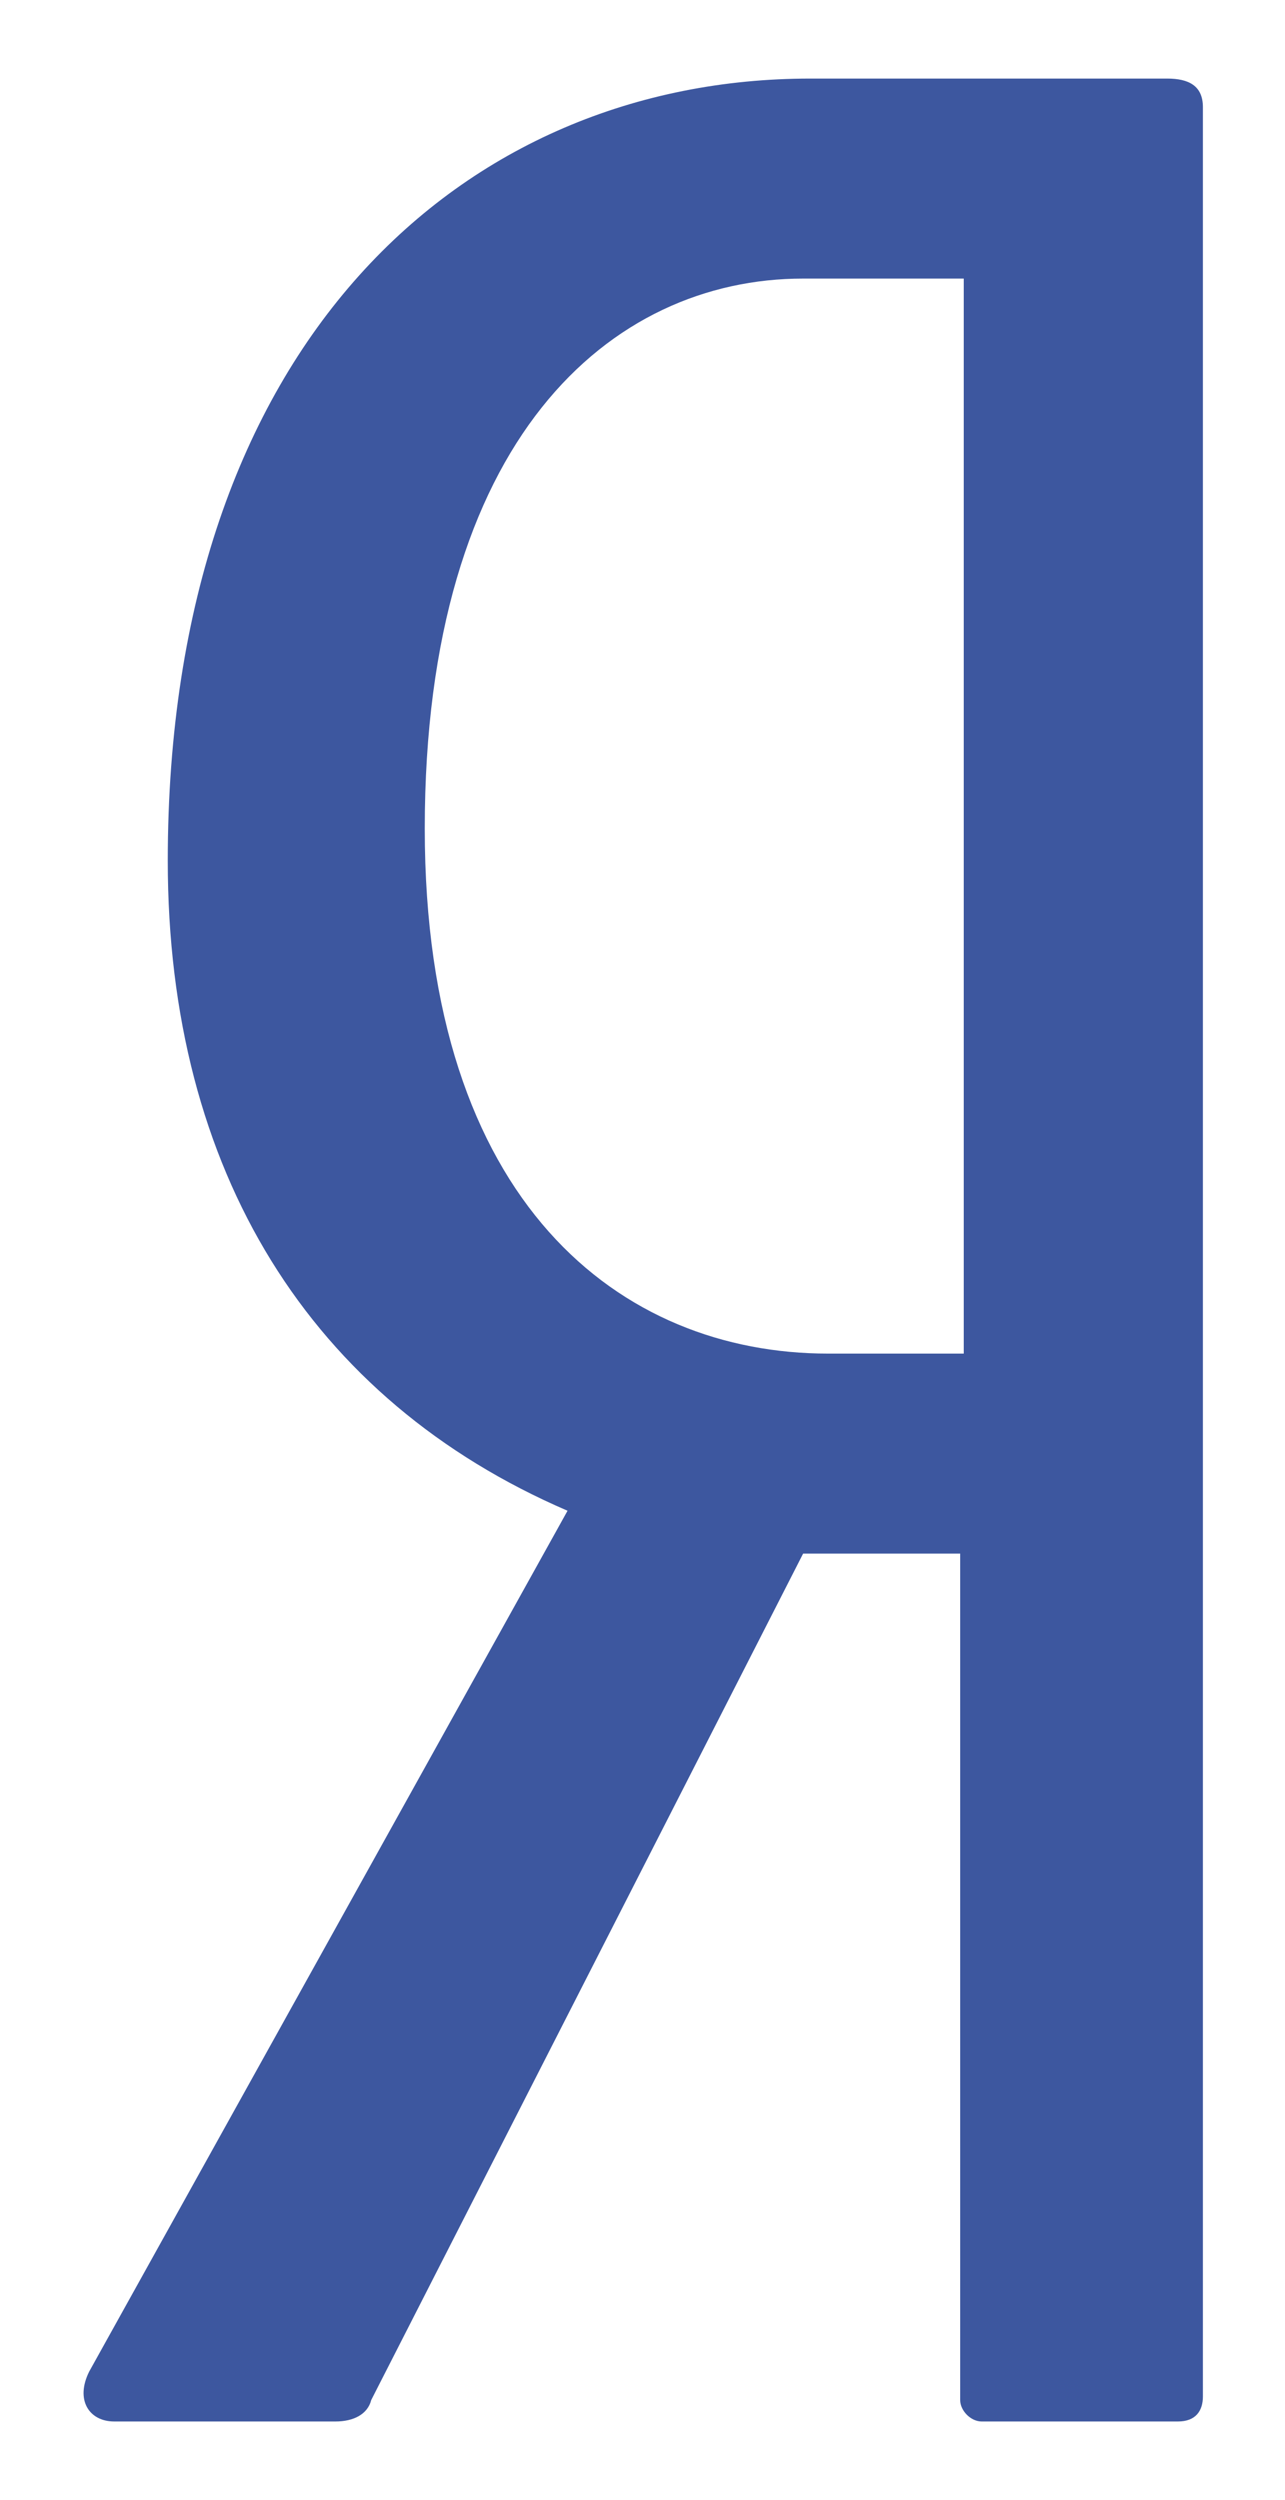
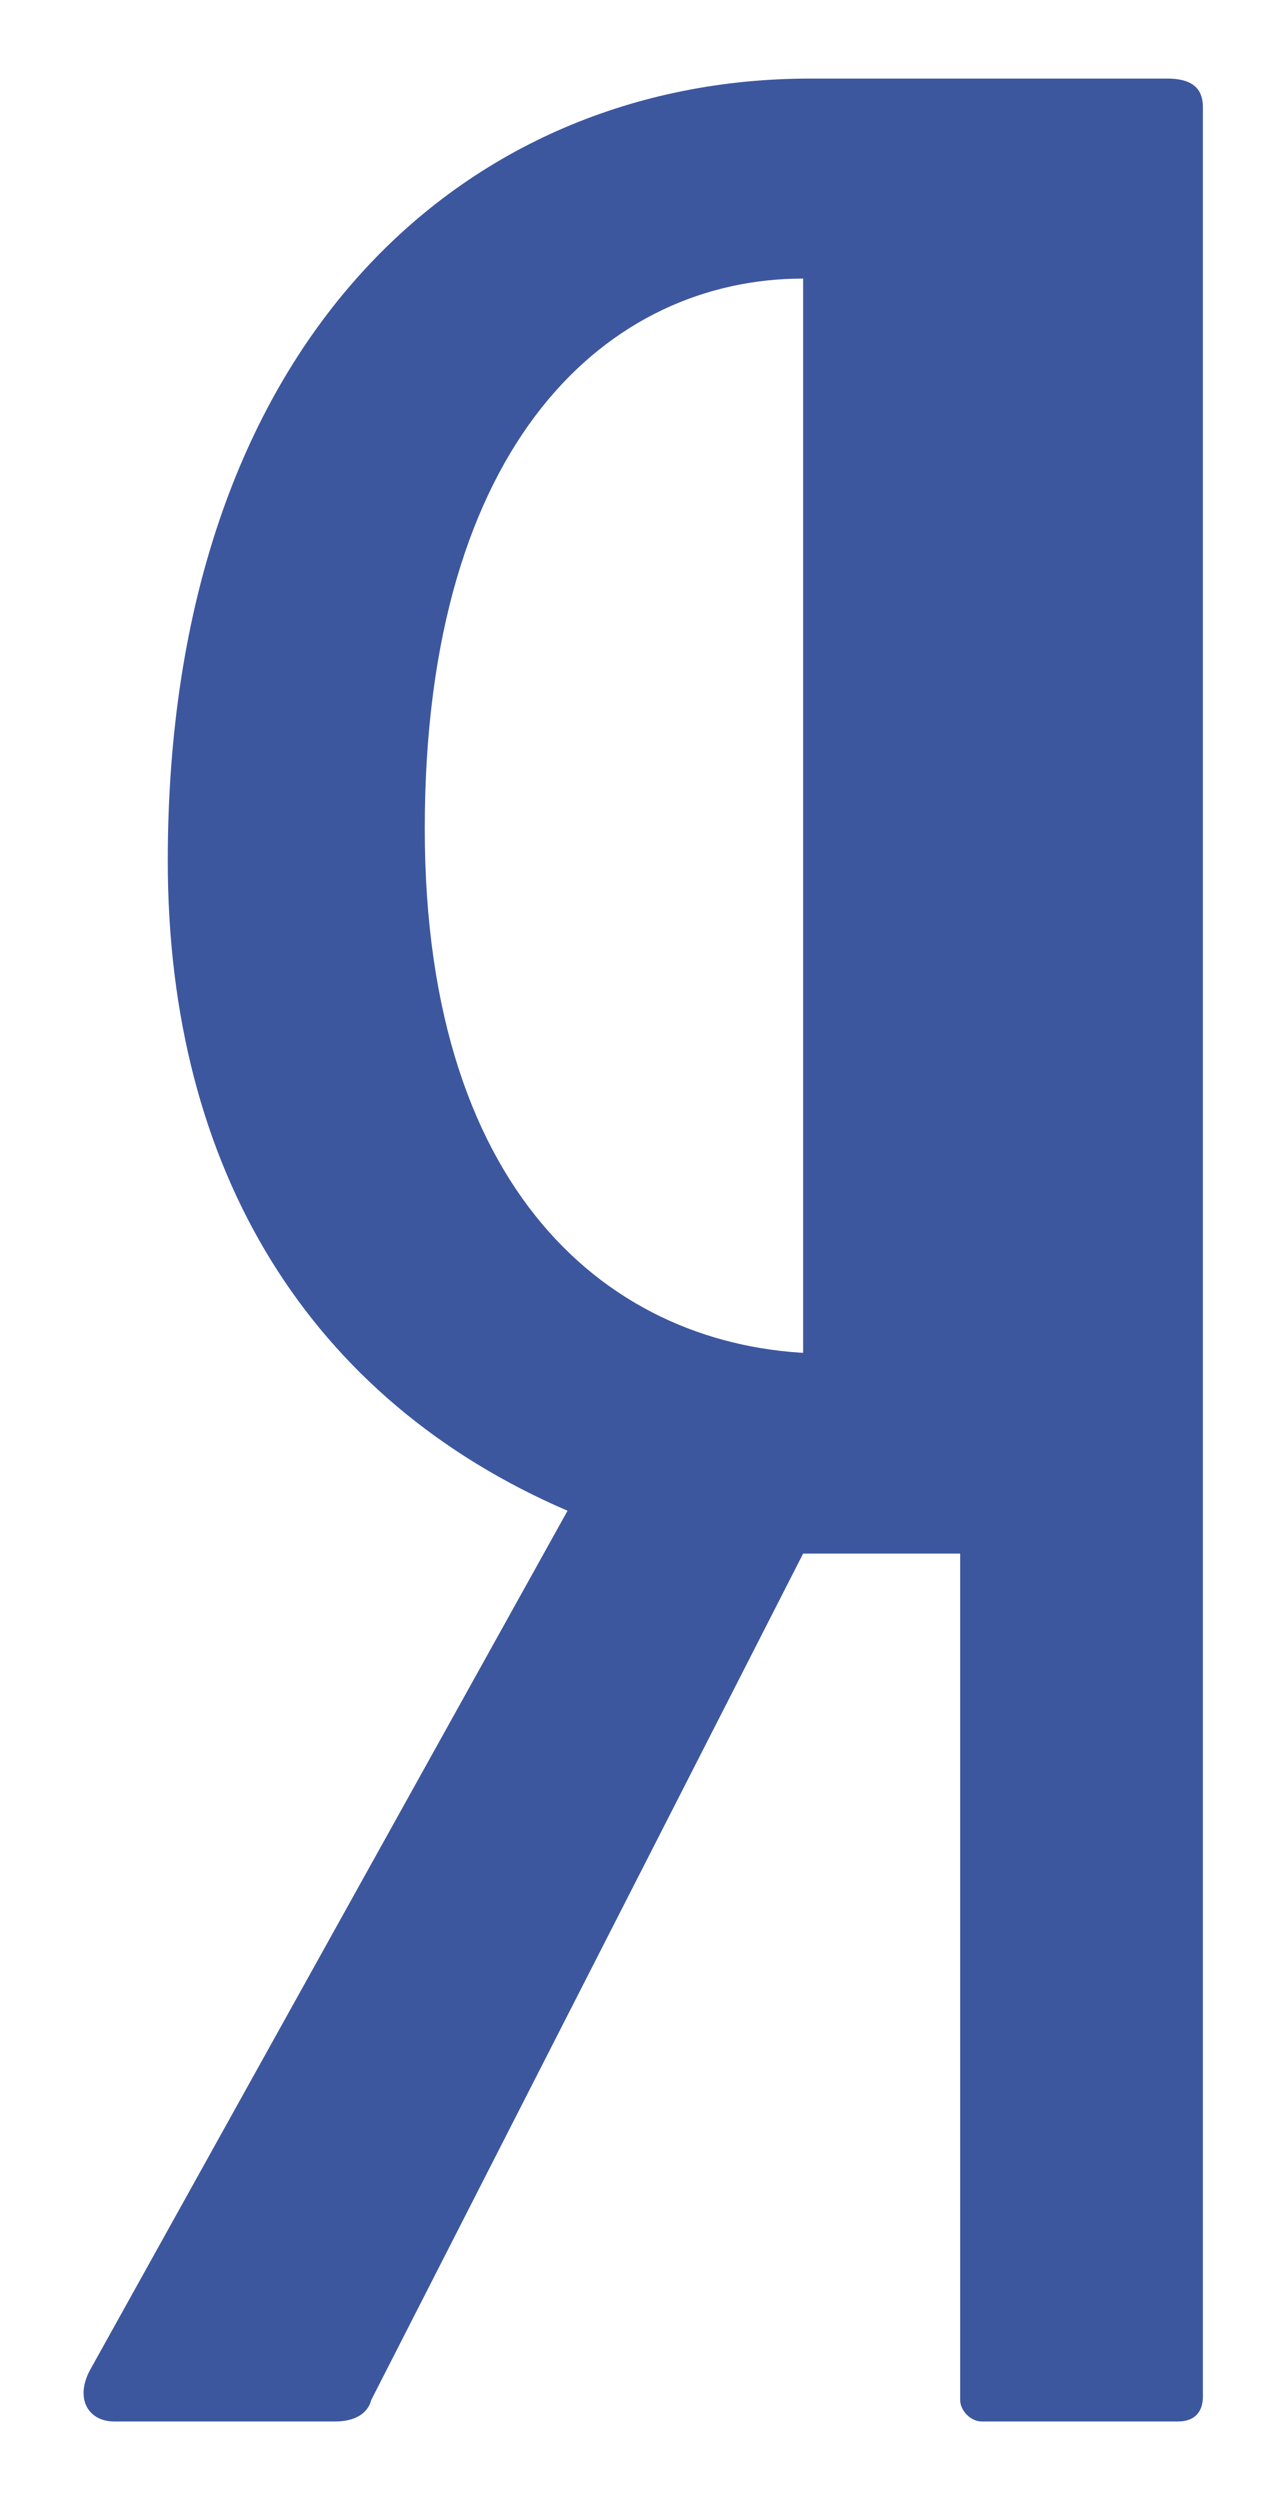
<svg xmlns="http://www.w3.org/2000/svg" version="1.1" id="Слой_1" x="0px" y="0px" viewBox="0 0 36 70" style="enable-background:new 0 0 36 70;" xml:space="preserve">
  <style type="text/css">
	.st0{fill:#3D579F;}
</style>
-   <path id="path40" class="st0" d="M32.7,2.2h-10C13,2.2,4.7,9.6,4.7,24.1c0,8.7,4,15.1,11.2,18.2L2.5,66.4c-0.4,0.8,0,1.4,0.7,1.4  h6.2c0.5,0,0.9-0.2,1-0.6l12.1-23.7h4.4v23.7c0,0.3,0.3,0.6,0.6,0.6H33c0.5,0,0.7-0.3,0.7-0.7V3C33.7,2.4,33.3,2.2,32.7,2.2z   M26.9,37.9h-3.7c-5.8,0-11.3-4.2-11.3-14.7c0-10.9,5.2-15.4,10.6-15.4h4.5V37.9z" />
+   <path id="path40" class="st0" d="M32.7,2.2h-10C13,2.2,4.7,9.6,4.7,24.1c0,8.7,4,15.1,11.2,18.2L2.5,66.4c-0.4,0.8,0,1.4,0.7,1.4  h6.2c0.5,0,0.9-0.2,1-0.6l12.1-23.7h4.4v23.7c0,0.3,0.3,0.6,0.6,0.6H33c0.5,0,0.7-0.3,0.7-0.7V3C33.7,2.4,33.3,2.2,32.7,2.2z   M26.9,37.9h-3.7c-5.8,0-11.3-4.2-11.3-14.7c0-10.9,5.2-15.4,10.6-15.4V37.9z" />
</svg>